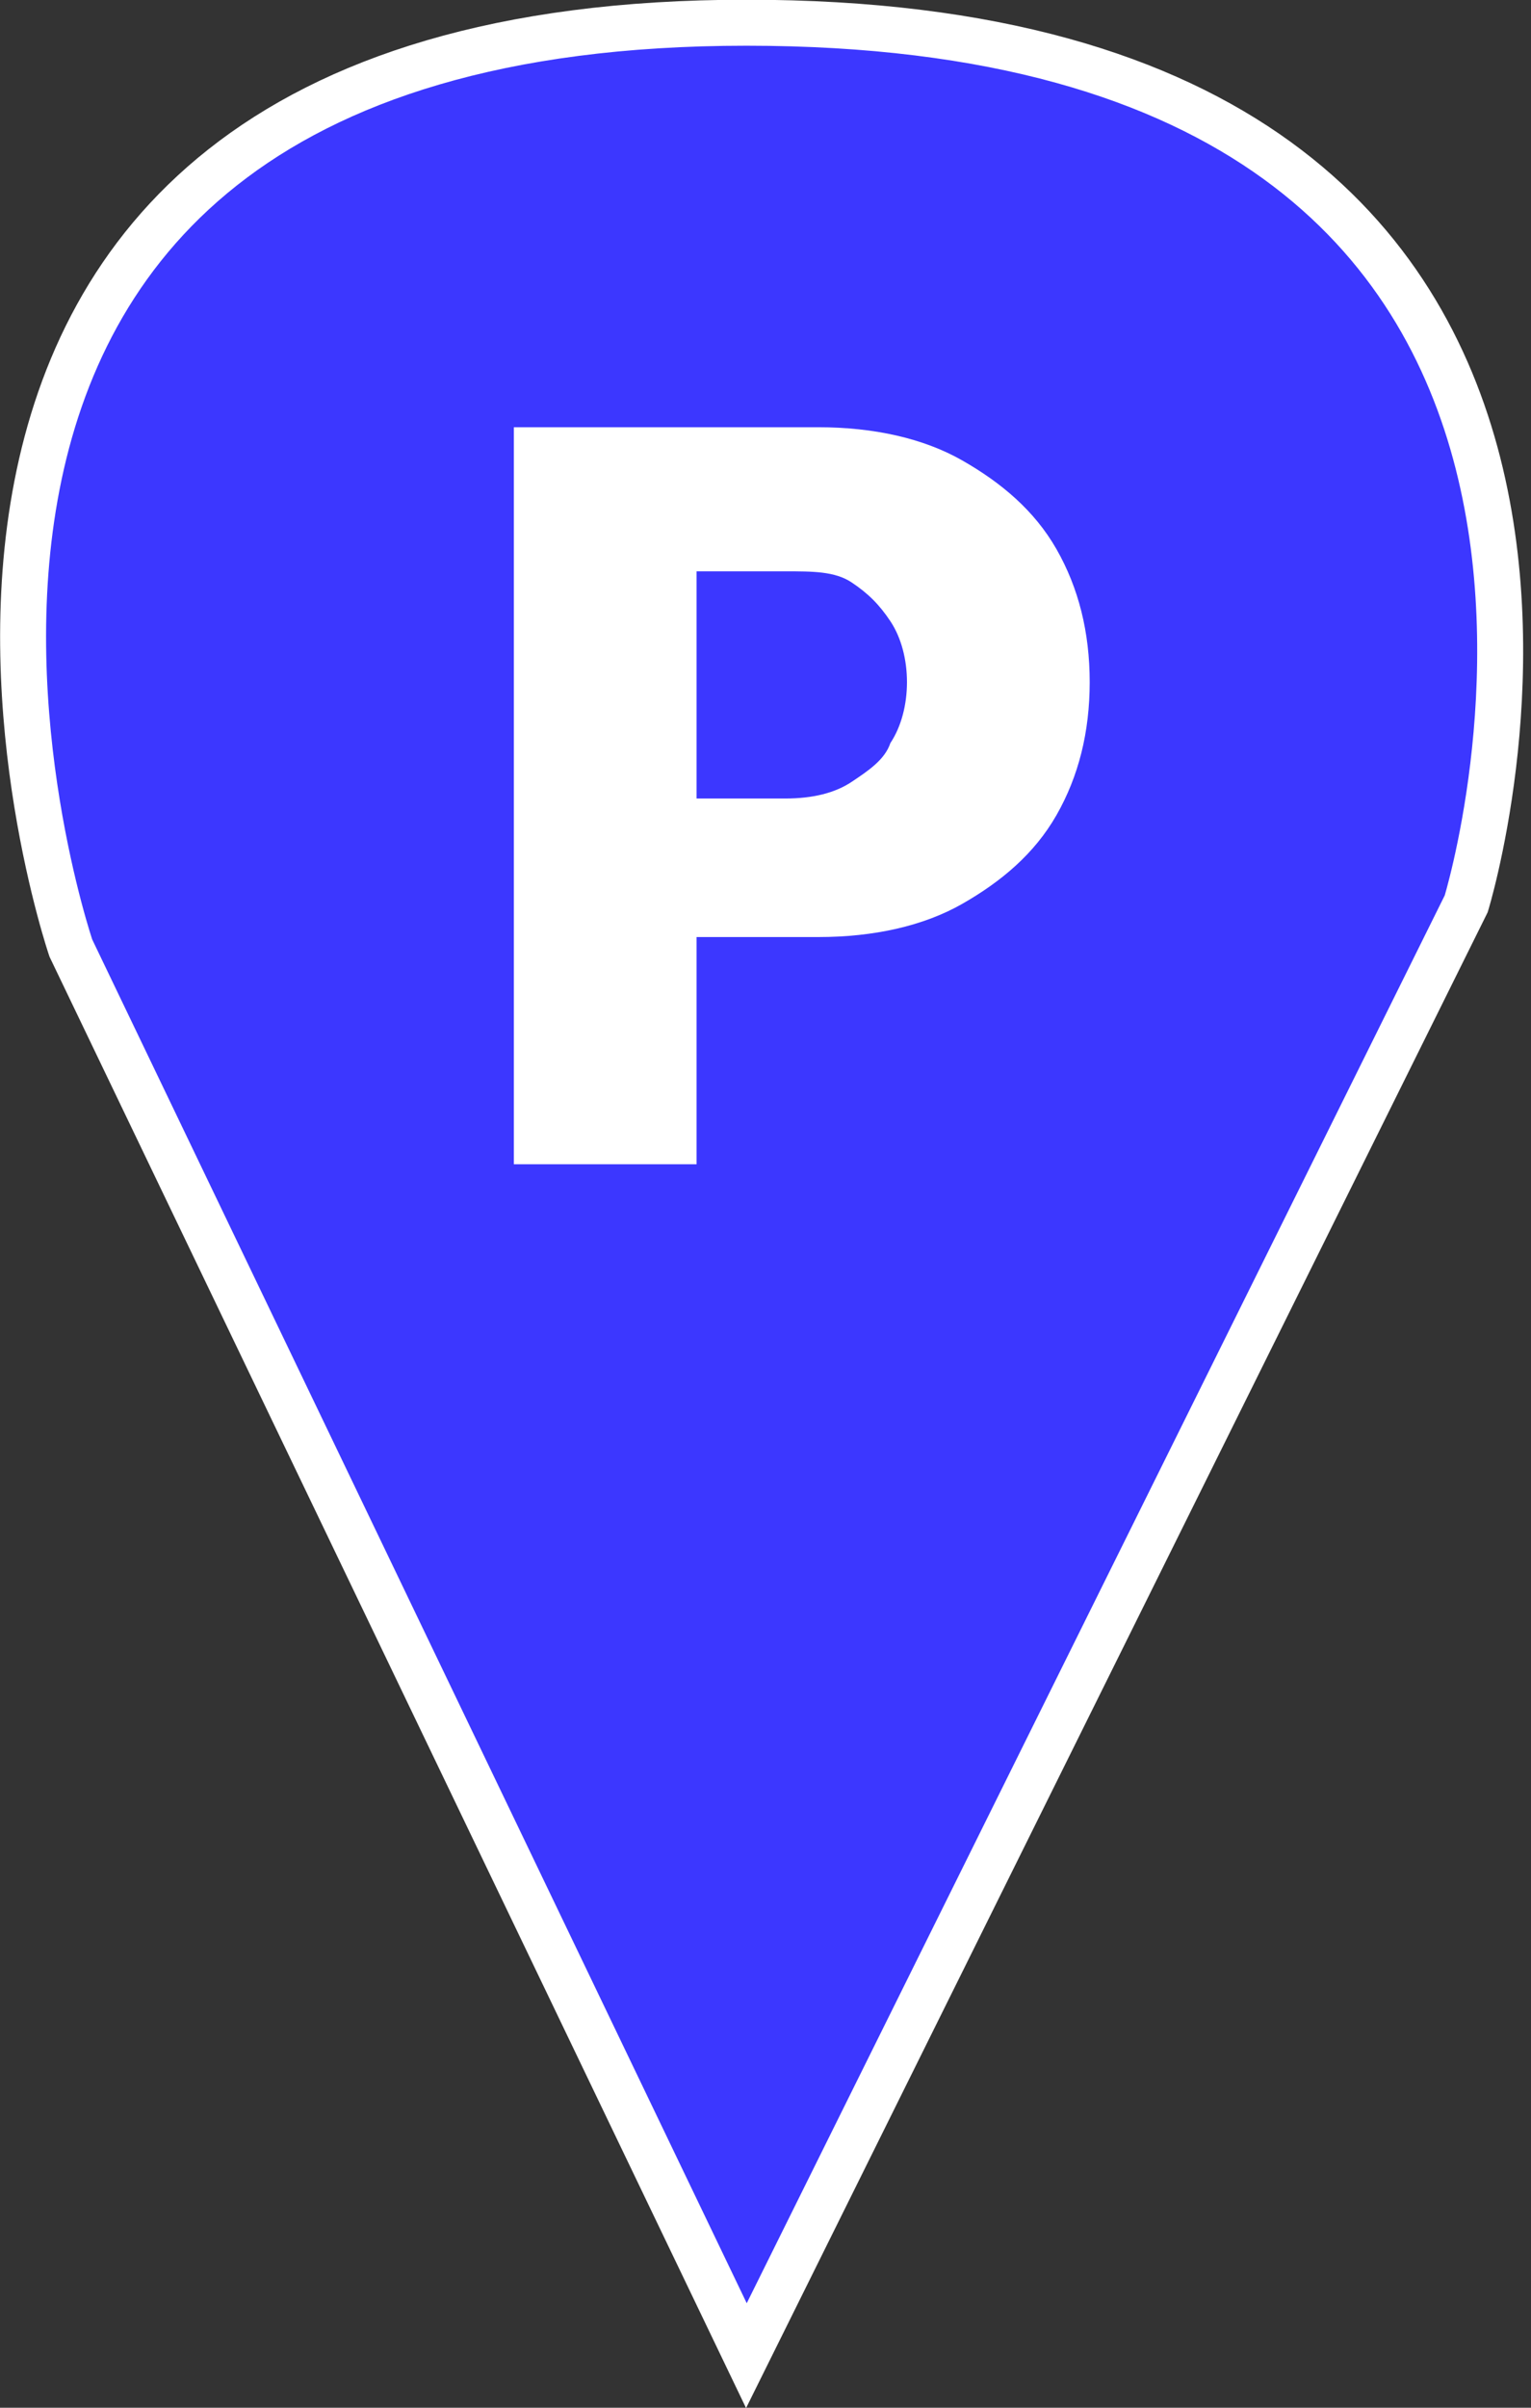
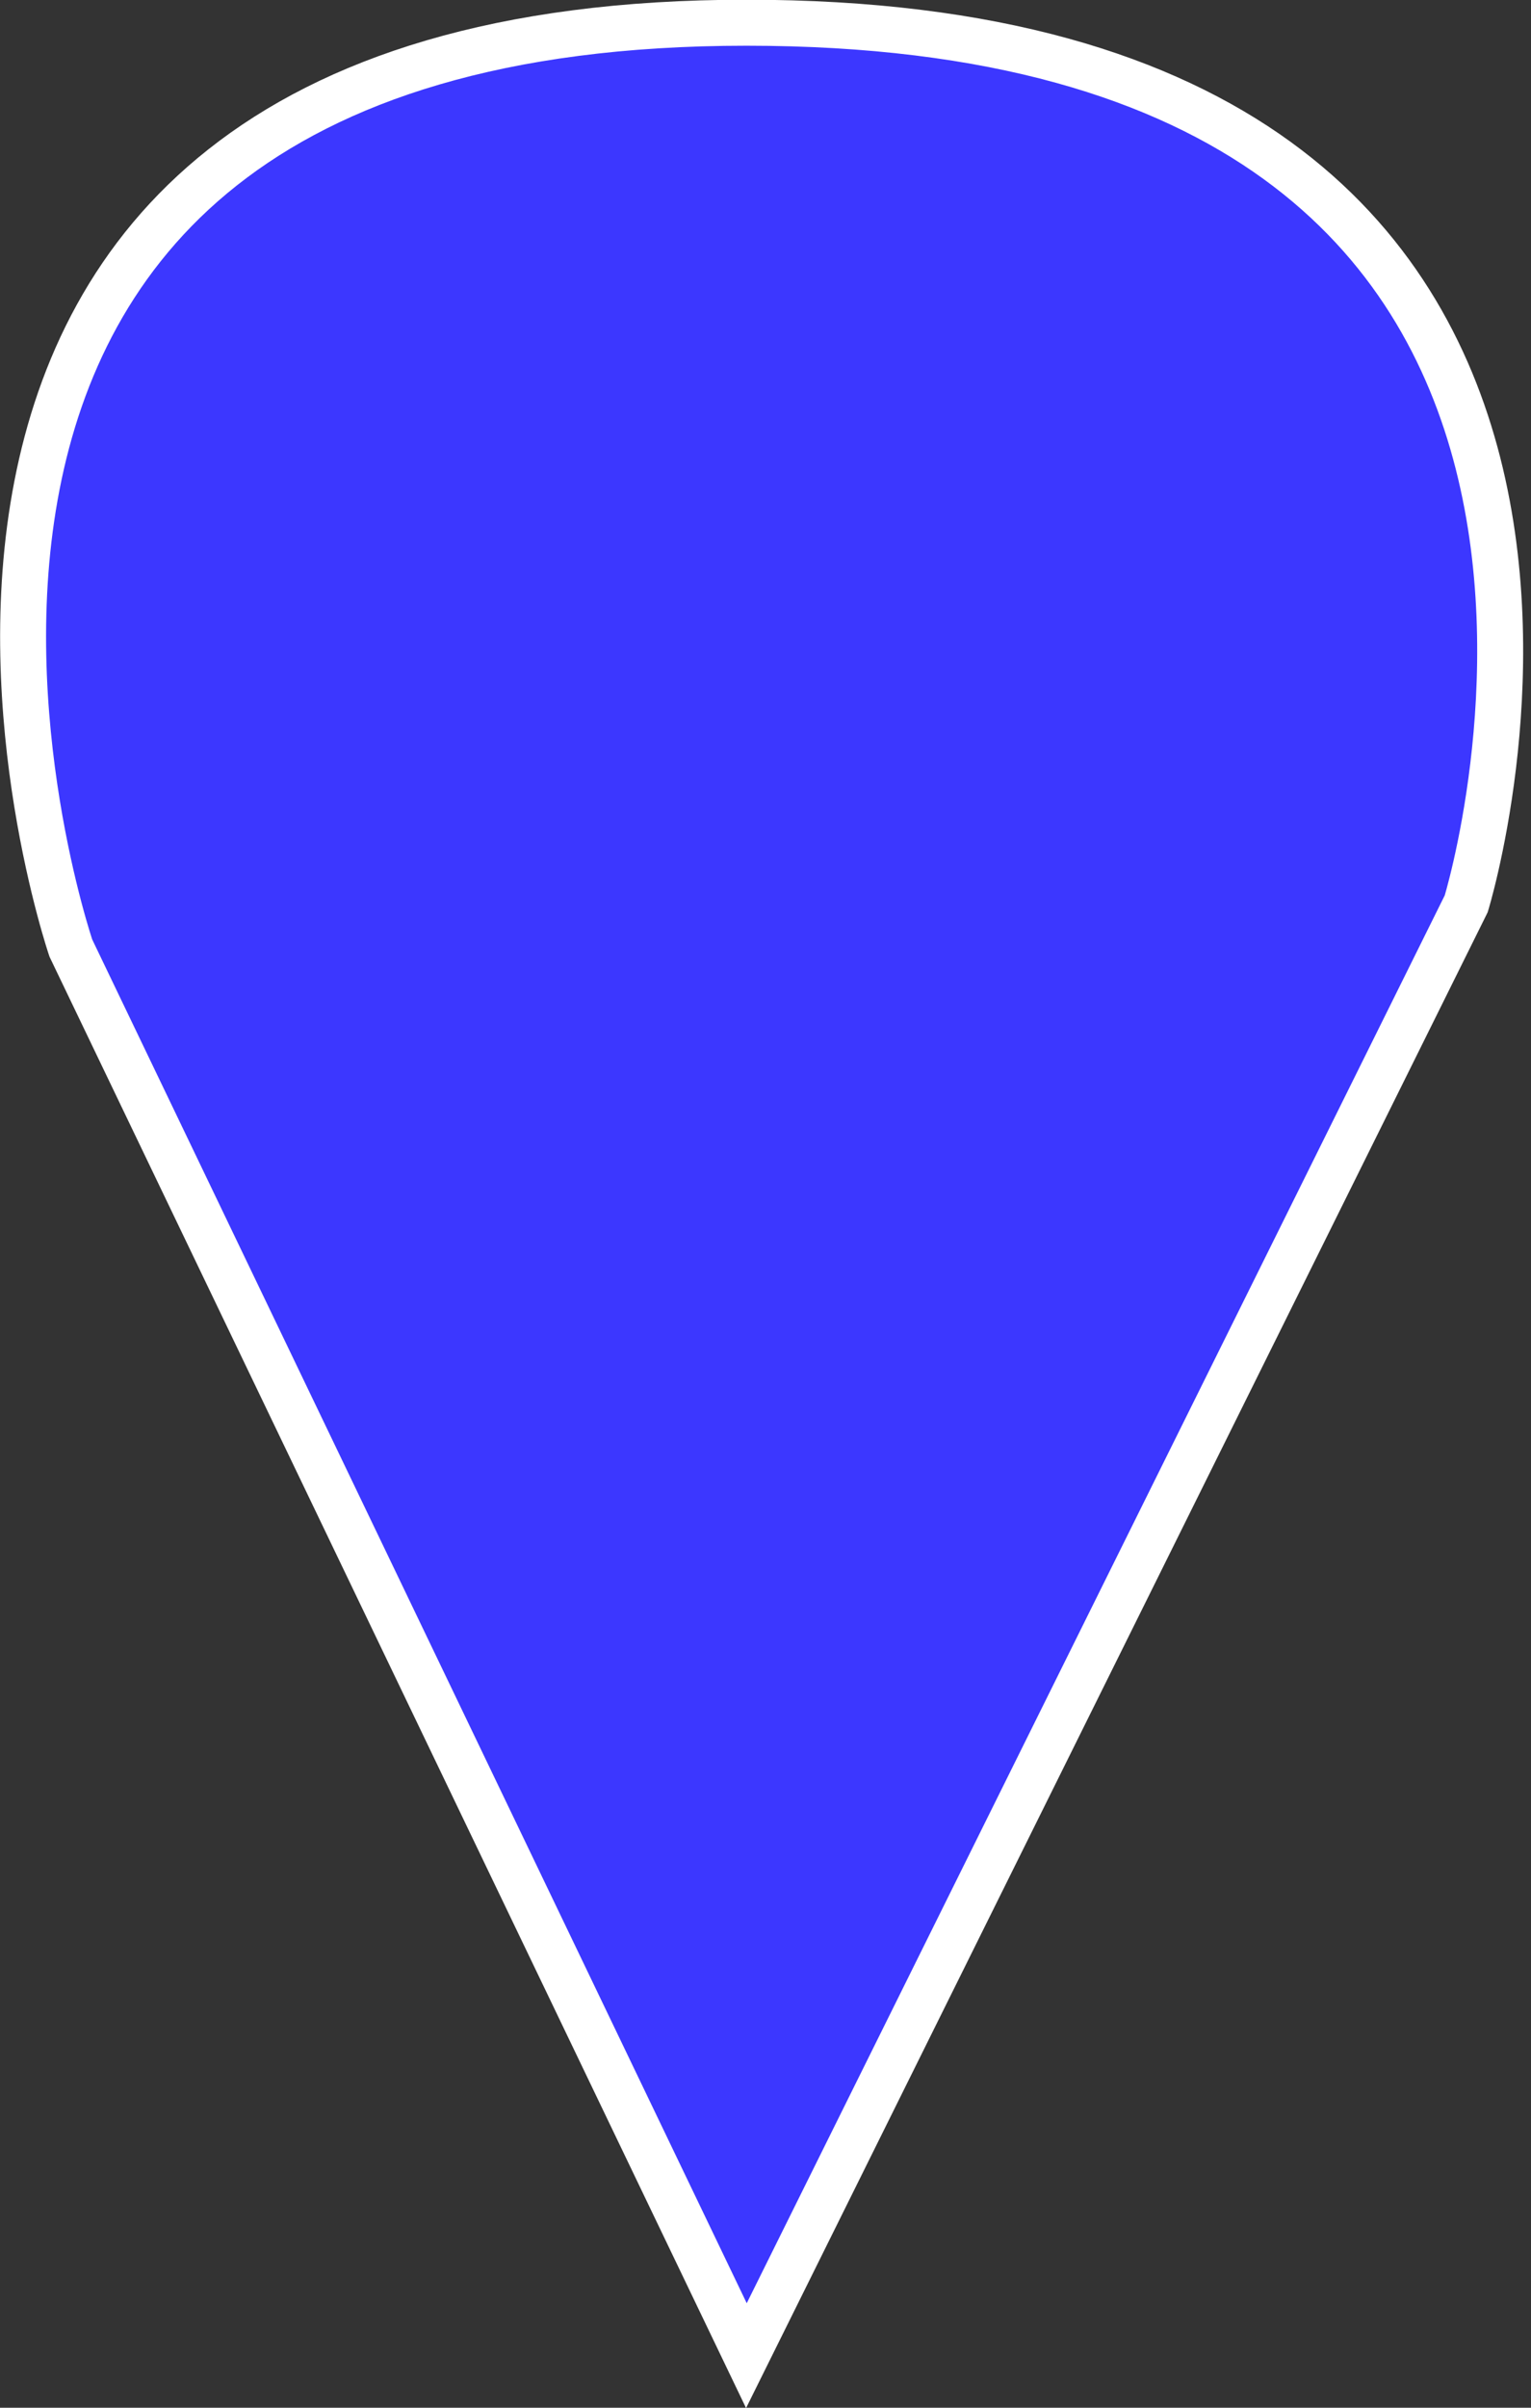
<svg xmlns="http://www.w3.org/2000/svg" id="_Слой_2" data-name="Слой 2" viewBox="0 0 27.65 43.45">
  <rect x="0" y="0" width="27.65" height="43.45" fill="#333333" stroke="none" />
  <defs>
    <style> .cls-1 { fill: #3c37ff; stroke: #fff; stroke-miterlimit: 10; stroke-width: .83px; } .cls-2 { isolation: isolate; } .cls-3 { fill: #fff; stroke-width: 0px; } </style>
  </defs>
  <g id="_Слой_1-2" data-name="Слой 1">
    <g>
      <path class="cls-1" d="m13.48,42.51L1.28,17.11S-4.42.41,13.48.41s13,15.9,13,15.9l-13,26.2Z" />
      <g class="cls-2">
-         <path class="cls-3" d="m9.28,21.01V7.71h5.5c1,0,1.9.2,2.6.6.7.4,1.3.9,1.7,1.6.4.7.6,1.5.6,2.4s-.2,1.7-.6,2.4-1,1.2-1.7,1.6c-.7.4-1.6.6-2.6.6h-3.4v-2.5h2.8c.5,0,.9-.1,1.2-.3.3-.2.6-.4.7-.7.2-.3.3-.7.3-1.1s-.1-.8-.3-1.1-.4-.5-.7-.7c-.3-.2-.7-.2-1.2-.2h-1.6v10.7h-3.3Z" />
-       </g>
+         </g>
    </g>
  </g>
</svg>